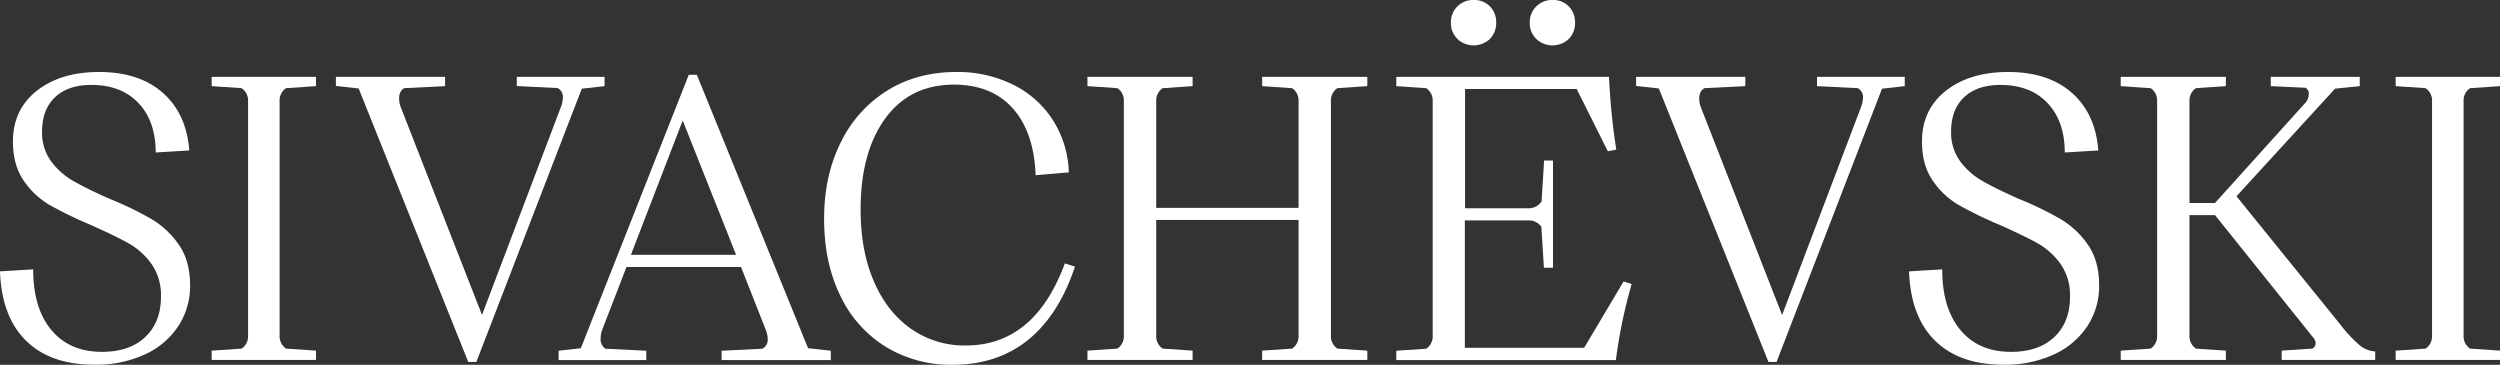
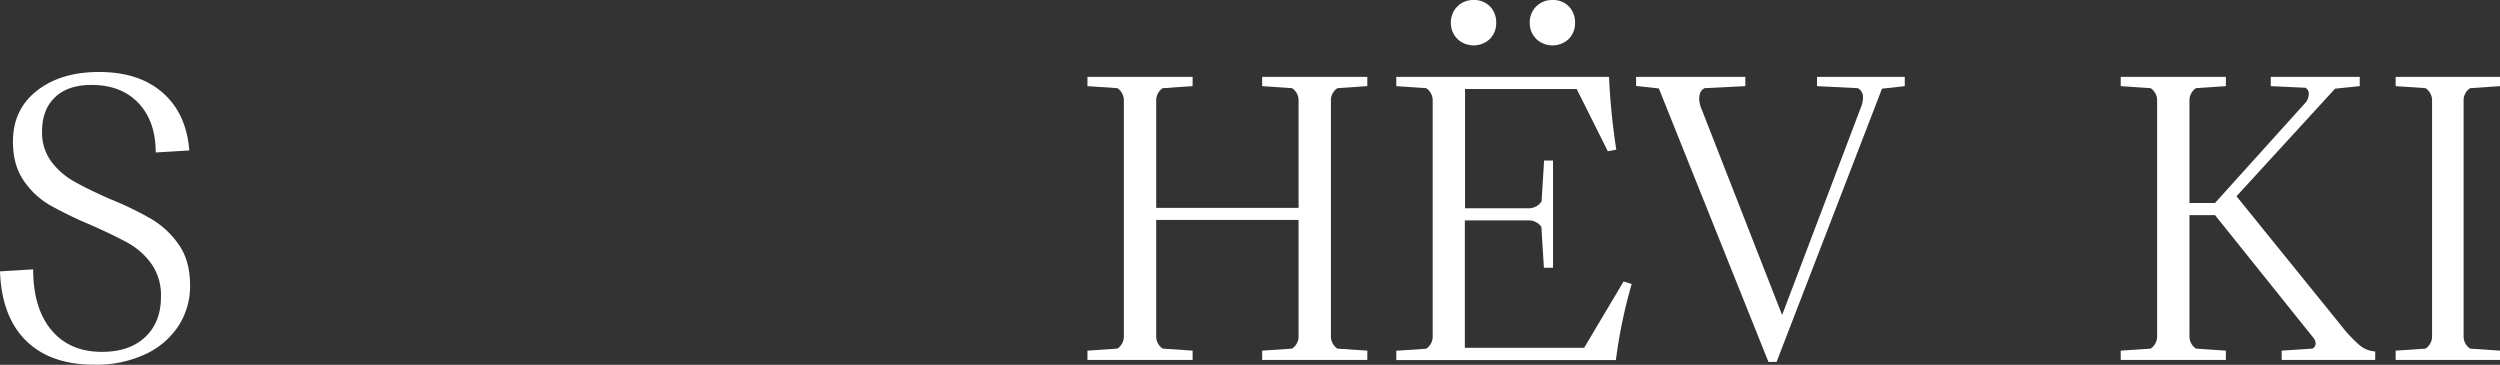
<svg xmlns="http://www.w3.org/2000/svg" viewBox="0 0 989.05 144.32">
  <rect x="0" y="0" width="989.05" height="144.32" fill="#333333" stroke="none" />
  <defs>
    <style>.cls-1{fill:#fff;}</style>
  </defs>
  <g id="Layer_2" data-name="Layer 2">
    <g id="Layer_1-2" data-name="Layer 1">
      <path class="cls-1" d="M10.32,134.8Q.64,125.29,0,107.36l13.12-.8q0,15.36,7.2,24t20,8.64q11,0,17.2-5.92t6.16-16a21.39,21.39,0,0,0-3.76-12.88,28.39,28.39,0,0,0-9.2-8.24q-5.44-3-14.88-7.2a154.41,154.41,0,0,1-16.16-7.84A31.79,31.79,0,0,1,9.36,71.44Q5.12,65.28,5.12,56q0-12.64,9.44-20.08T39.2,28.48q15.84,0,25.2,8.24t10.48,22.8l-13.28.8Q61.6,48,54.8,40.8T36.16,33.6q-9.28,0-14.4,4.88T16.64,52a19.18,19.18,0,0,0,3.6,11.84A28.45,28.45,0,0,0,29,71.6q5.19,3,14.48,7.12A128.7,128.7,0,0,1,60.16,86.8,34.81,34.81,0,0,1,70.8,96.88q4.4,6.32,4.4,16.08A28.82,28.82,0,0,1,70.56,129a31.39,31.39,0,0,1-13.2,11.2,45.84,45.84,0,0,1-19.92,4.08Q20,144.32,10.32,134.8Z" />
-       <path class="cls-1" d="M83.74,142.4v-3.68l11.84-.8a5.81,5.81,0,0,0,2.56-5.12V40a5.81,5.81,0,0,0-2.56-5.12l-11.84-.8V30.4H125v3.68l-11.84.8A5.84,5.84,0,0,0,110.62,40v92.8a5.84,5.84,0,0,0,2.56,5.12l11.84.8v3.68Z" />
-       <path class="cls-1" d="M185.25,143.2,141.89,35l-9-1V30.4h43.2v3.68l-16.16.8Q157.89,36,157.89,39a9.72,9.72,0,0,0,.64,3.36l32.16,82.24,31.2-82.24a10.47,10.47,0,0,0,.8-3.68,4,4,0,0,0-2.08-3.84l-16.16-.8V30.4h34.72v3.68l-9,1L188.45,143.2Z" />
-       <path class="cls-1" d="M319.69,137.76l9,1v3.68h-43.2v-3.68l16.16-.8a4,4,0,0,0,2.08-3.84,10.34,10.34,0,0,0-.8-3.68l-9.76-24.8H247.85l-9.6,24.8a10.4,10.4,0,0,0-.64,3.52,4.47,4.47,0,0,0,1.92,4l16.16.8v3.68H221v-3.68l8.8-1L272.49,29.6h3.2Zm-49.6-90.08L249.61,100.8h41.6Z" />
-       <path class="cls-1" d="M350.43,137.2a47.55,47.55,0,0,1-18-20.24q-6.4-13.12-6.4-30.4,0-17,6.56-30.16A49.61,49.61,0,0,1,351,35.84q11.83-7.35,27.36-7.36a49.35,49.35,0,0,1,22.4,5,39.37,39.37,0,0,1,15.76,14,40.57,40.57,0,0,1,6.32,20.72l-13.12,1.12q-.65-17-9-26.4t-23.28-9.44q-17.44,0-27.2,13.36t-9.76,36.08q0,16.32,5.28,28.48t14.72,18.72a36.87,36.87,0,0,0,21.6,6.56q27.2,0,39.2-32.48l4,1.28q-6.41,19.2-18.56,29t-29.76,9.84A49.55,49.55,0,0,1,350.43,137.2Z" />
      <path class="cls-1" d="M529.1,34.88A5.81,5.81,0,0,0,526.54,40v92.8a5.81,5.81,0,0,0,2.56,5.12l11.84.8v3.68h-41.6v-3.68l11.84-.8a5.81,5.81,0,0,0,2.56-5.12V87H457.42V132.8a5.81,5.81,0,0,0,2.56,5.12l11.84.8v3.68h-41.6v-3.68l11.84-.8a5.81,5.81,0,0,0,2.56-5.12V40a5.81,5.81,0,0,0-2.56-5.12l-11.84-.8V30.4h41.6v3.68l-11.84.8A5.81,5.81,0,0,0,457.42,40V82.24h56.32V40a5.81,5.81,0,0,0-2.56-5.12l-11.84-.8V30.4h41.6v3.68Z" />
      <path class="cls-1" d="M642.32,111.36l3.2,1a200.83,200.83,0,0,0-6.24,30.08H552.4v-3.68l11.84-.8a5.84,5.84,0,0,0,2.56-5.12V40a5.84,5.84,0,0,0-2.56-5.12l-11.84-.8V30.4h84.16a262.32,262.32,0,0,0,2.88,28.8l-3.36.64L623.76,35.2H579.6V82.4h25a6.1,6.1,0,0,0,5.28-2.72l1-16.16h3.52v42.4H610.8l-1-16.16a6,6,0,0,0-5.28-2.56h-25v50.4h47.2Zm-65.76-96A8.68,8.68,0,0,1,574,9a8.75,8.75,0,0,1,9-9,8.62,8.62,0,0,1,6.48,2.56A8.85,8.85,0,0,1,591.92,9a8.85,8.85,0,0,1-2.48,6.4,9.38,9.38,0,0,1-12.88,0Zm31.2,0A8.68,8.68,0,0,1,605.2,9a8.75,8.75,0,0,1,9-9,8.62,8.62,0,0,1,6.48,2.56A8.85,8.85,0,0,1,623.12,9a8.85,8.85,0,0,1-2.48,6.4,9.38,9.38,0,0,1-12.88,0Z" />
      <path class="cls-1" d="M699.64,143.2,656.28,35l-9-1V30.4h43.2v3.68l-16.16.8c-1.38.75-2.08,2.14-2.08,4.16a10,10,0,0,0,.64,3.36l32.16,82.24,31.2-82.24a10.25,10.25,0,0,0,.8-3.68A4,4,0,0,0,735,34.88l-16.16-.8V30.4h34.72v3.68l-9,1L702.84,143.2Z" />
-       <path class="cls-1" d="M765.58,134.8q-9.69-9.51-10.32-27.44l13.12-.8q0,15.36,7.2,24t20,8.64q11,0,17.2-5.92t6.16-16a21.45,21.45,0,0,0-3.76-12.88,28.49,28.49,0,0,0-9.2-8.24q-5.44-3-14.88-7.2a154.41,154.41,0,0,1-16.16-7.84,31.79,31.79,0,0,1-10.32-9.68q-4.25-6.16-4.24-15.44,0-12.64,9.44-20.08t24.64-7.44q15.84,0,25.2,8.24t10.48,22.8l-13.28.8q0-12.32-6.8-19.52t-18.64-7.2q-9.28,0-14.4,4.88T771.9,52a19.18,19.18,0,0,0,3.6,11.84,28.45,28.45,0,0,0,8.8,7.76q5.19,3,14.48,7.12a128.7,128.7,0,0,1,16.64,8.08,34.92,34.92,0,0,1,10.64,10.08q4.4,6.32,4.4,16.08A28.82,28.82,0,0,1,825.82,129a31.45,31.45,0,0,1-13.2,11.2,45.84,45.84,0,0,1-19.92,4.08Q775.26,144.32,765.58,134.8Z" />
      <path class="cls-1" d="M839,142.4v-3.68l11.84-.8a5.81,5.81,0,0,0,2.56-5.12V40a5.81,5.81,0,0,0-2.56-5.12L839,34.08V30.4h41.6v3.68l-11.84.8A5.81,5.81,0,0,0,866.2,40V80.32h10.08l35.36-39.2a5.49,5.49,0,0,0,1.76-4,2.64,2.64,0,0,0-1.28-2.4l-13.76-.64V30.4h35.2v3.68l-9.76,1-39,42.56,41.28,51a53.4,53.4,0,0,0,7.6,8.08,10.51,10.51,0,0,0,6,2.32v3.36h-37v-3.68l12.16-.8a2.37,2.37,0,0,0,1.28-2.08,3.62,3.62,0,0,0-.8-2.08l-39-48.64H866.2V132.8a5.81,5.81,0,0,0,2.56,5.12l11.84.8v3.68Z" />
      <path class="cls-1" d="M947.77,142.4v-3.68l11.84-.8a5.84,5.84,0,0,0,2.56-5.12V40a5.84,5.84,0,0,0-2.56-5.12l-11.84-.8V30.4h41.28v3.68l-11.84.8A5.81,5.81,0,0,0,974.65,40v92.8a5.81,5.81,0,0,0,2.56,5.12l11.84.8v3.68Z" />
    </g>
  </g>
</svg>